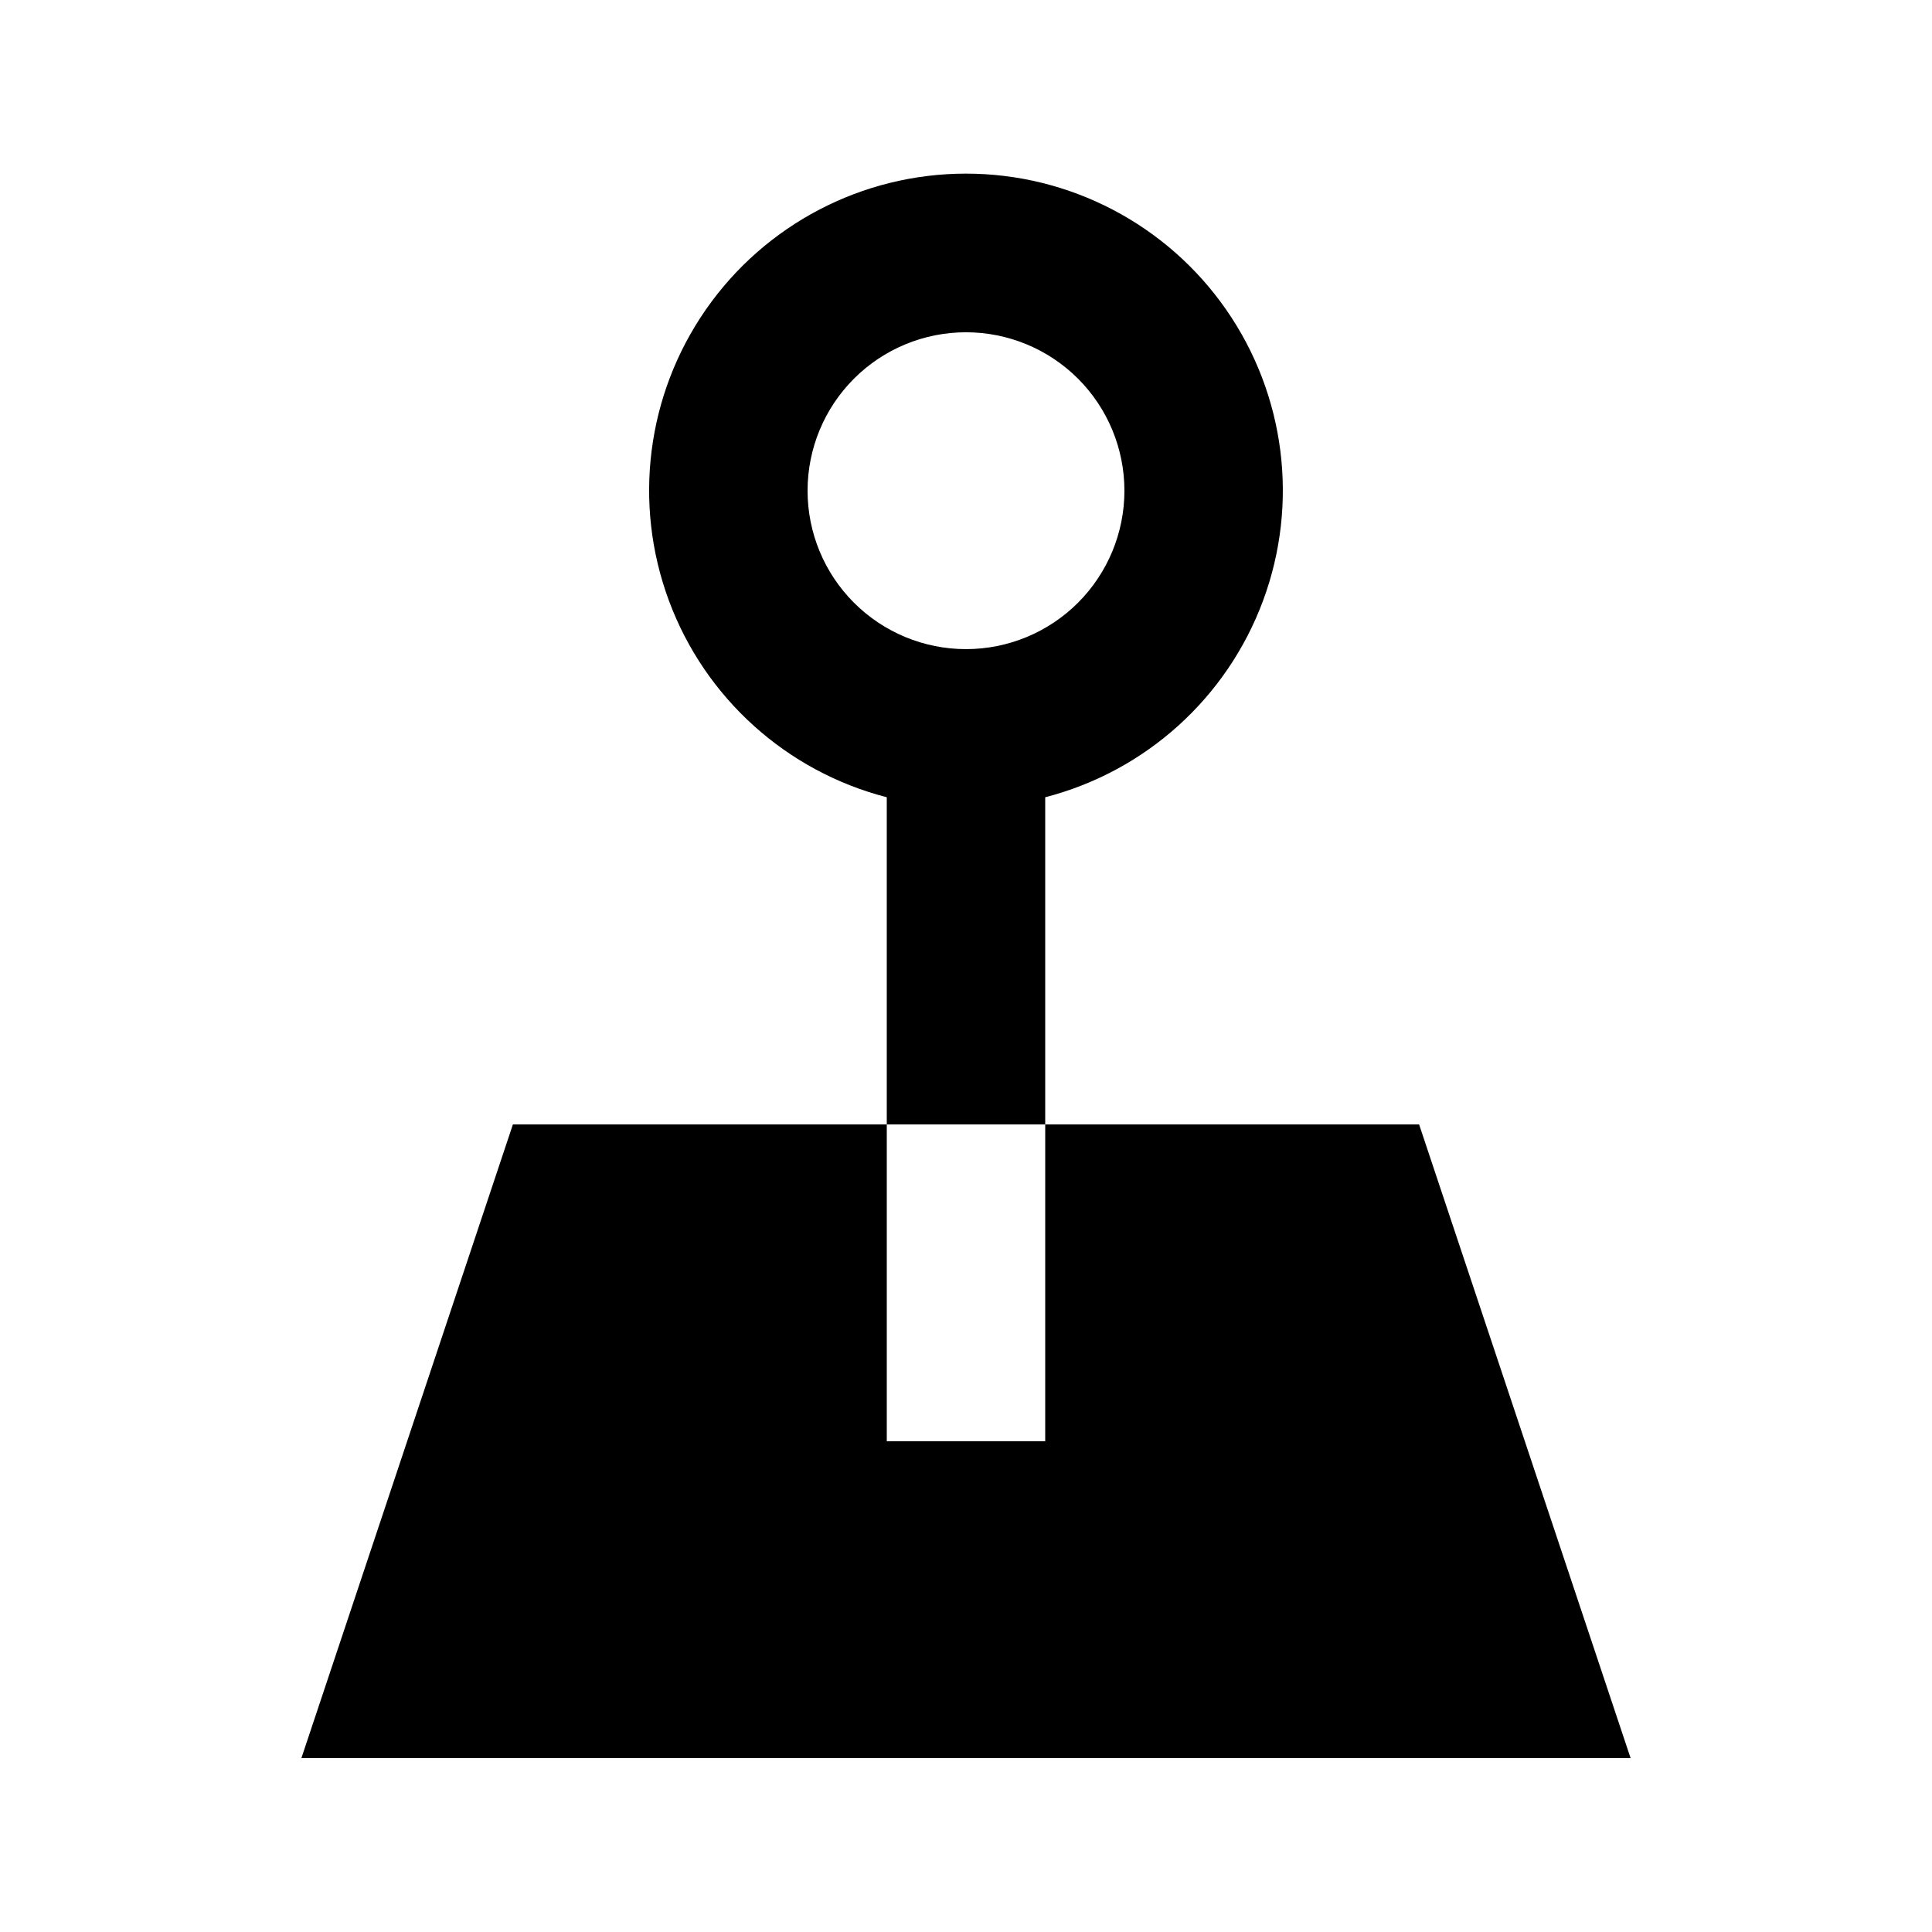
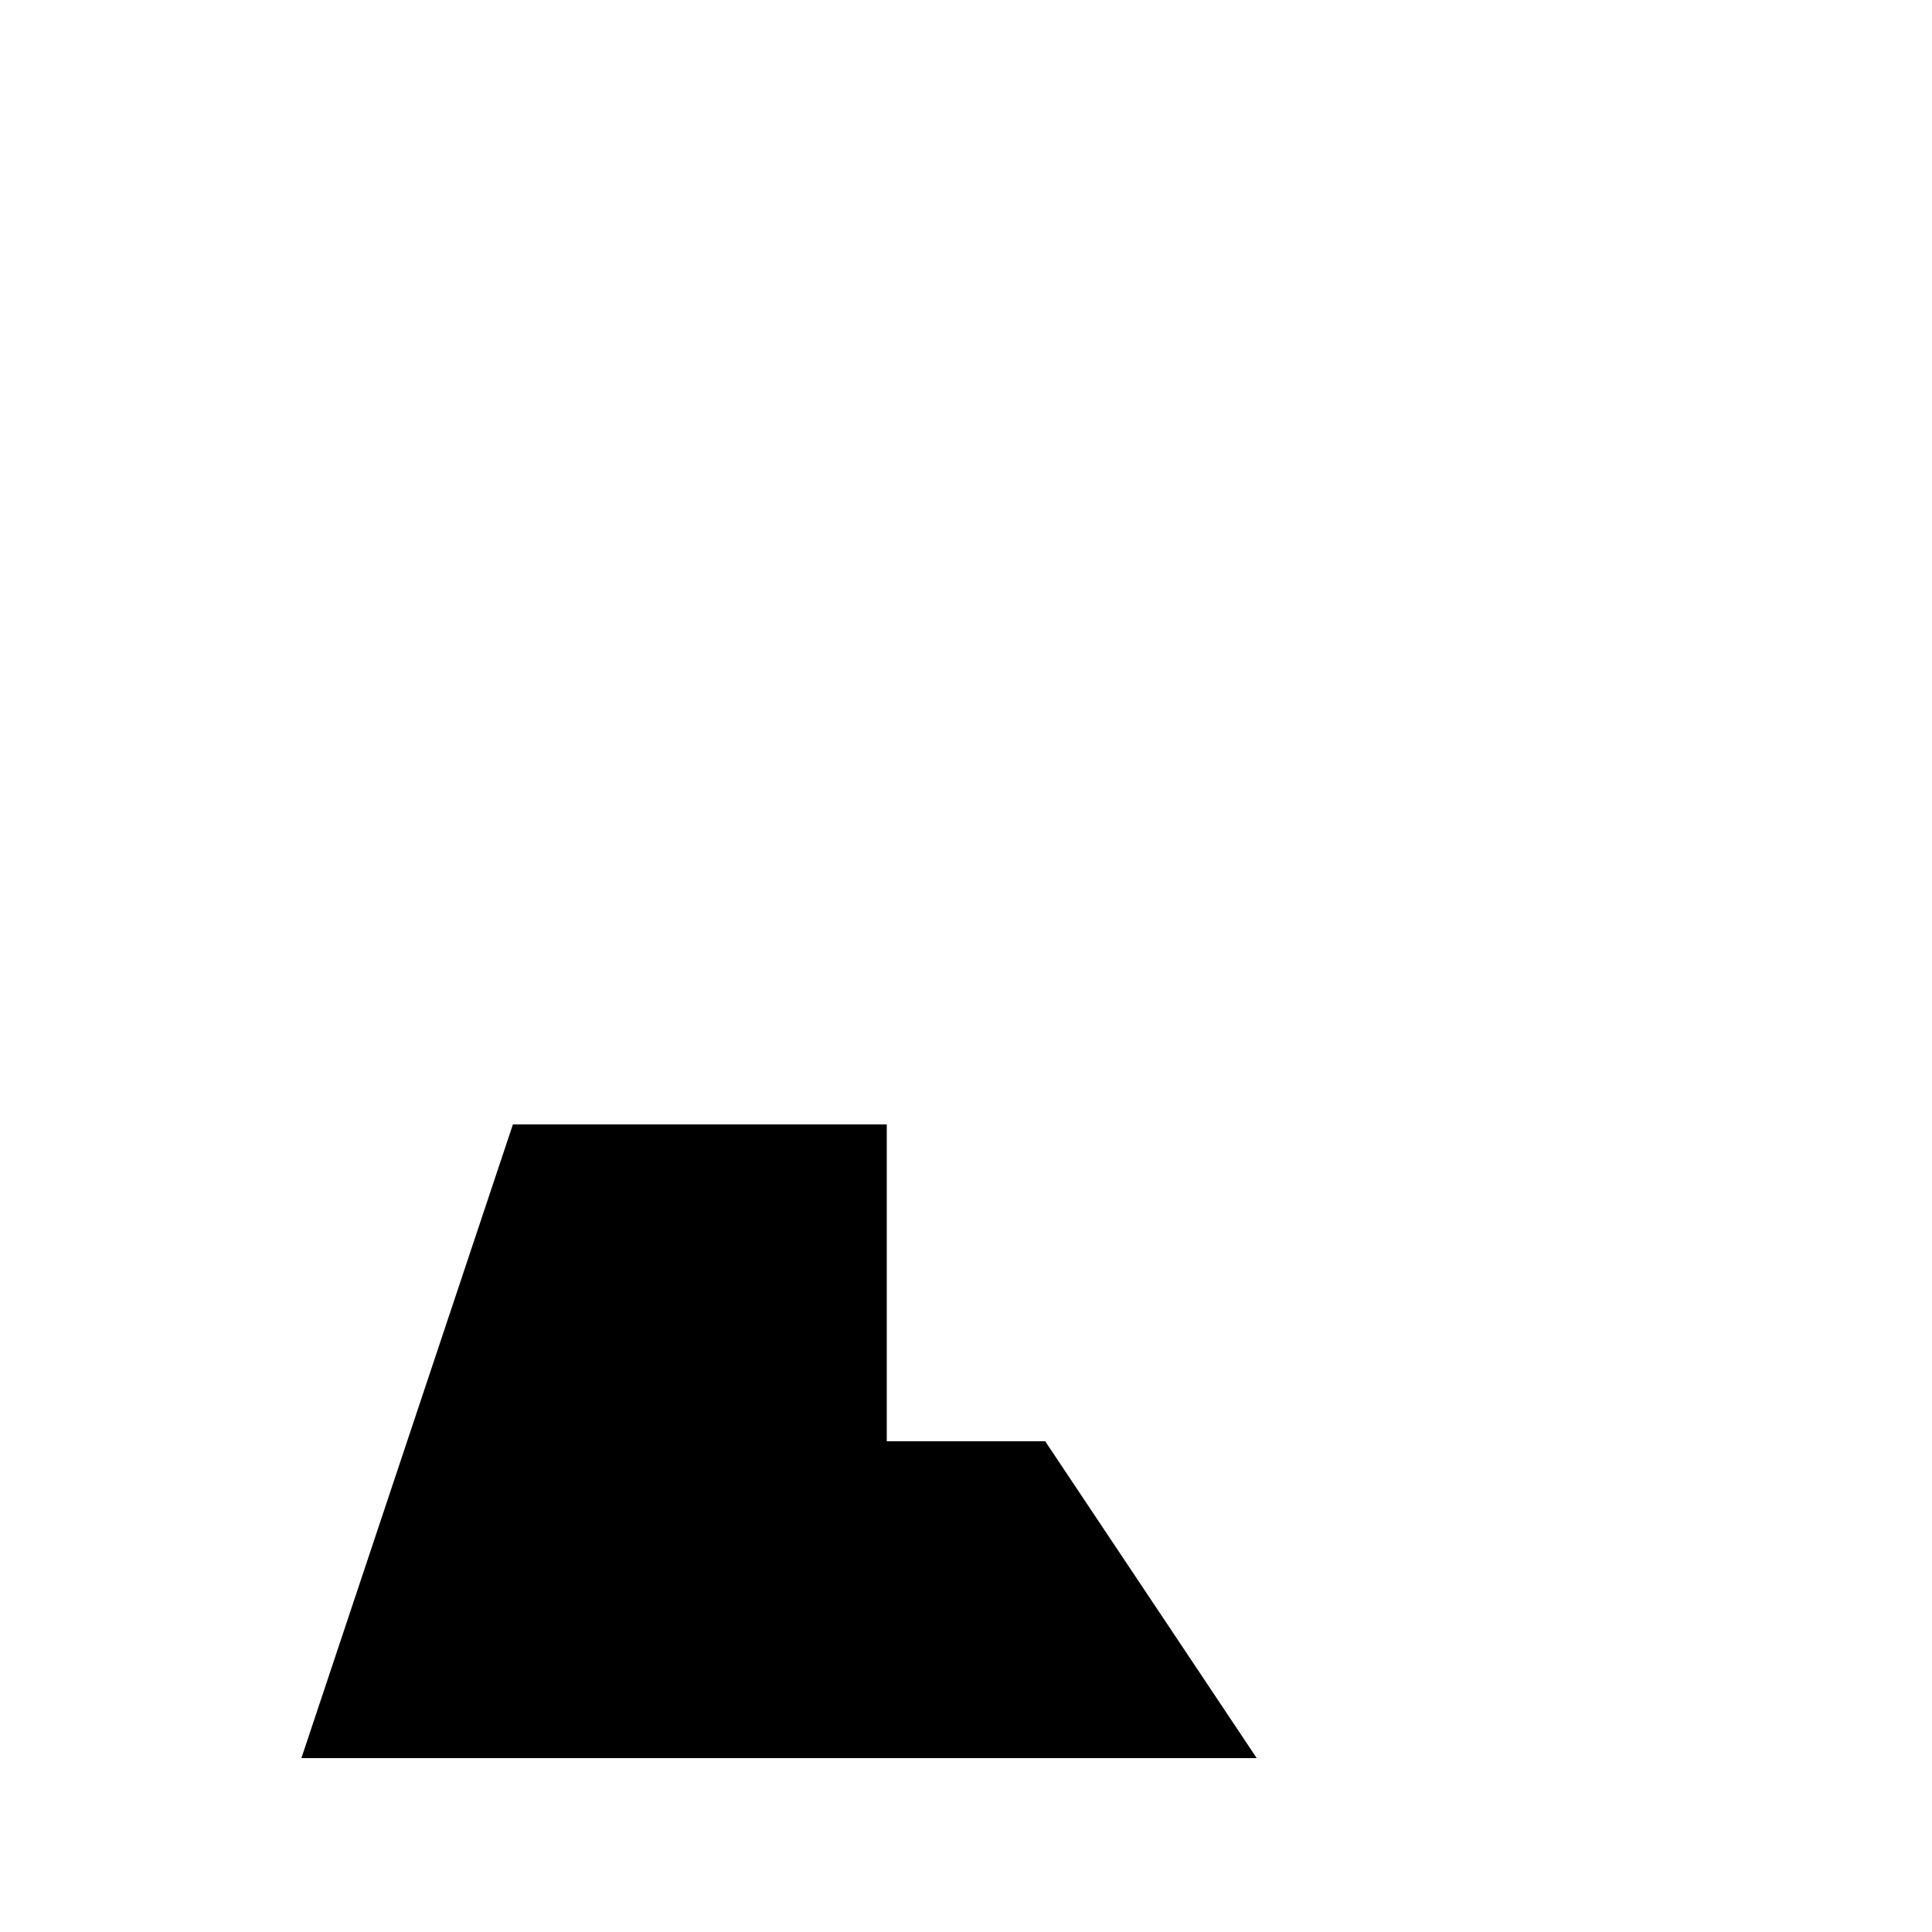
<svg xmlns="http://www.w3.org/2000/svg" fill="#000000" width="800px" height="800px" version="1.1" viewBox="144 144 512 512">
  <g>
-     <path d="m420.99 525.95h-41.984v-83.965h-99.082l-56.051 167.93h352.25l-56.047-167.93h-99.082z" />
-     <path d="m420.99 441.98v-86.699c26.613-6.871 48.176-26.332 57.734-52.105 9.559-25.77 5.898-54.586-9.801-77.148-15.695-22.562-41.441-36.016-68.926-36.016-27.488 0-53.234 13.453-68.93 36.016-15.699 22.562-19.359 51.379-9.801 77.148 9.559 25.773 31.125 45.234 57.738 52.105v86.699zm-62.977-167.94c0-11.137 4.422-21.816 12.297-29.688 7.871-7.875 18.551-12.297 29.688-12.297 11.133 0 21.812 4.422 29.688 12.297 7.871 7.871 12.297 18.551 12.297 29.688 0 11.133-4.426 21.812-12.297 29.688-7.875 7.871-18.555 12.297-29.688 12.297-11.137 0-21.816-4.426-29.688-12.297-7.875-7.875-12.297-18.555-12.297-29.688z" />
+     <path d="m420.99 525.95h-41.984v-83.965h-99.082l-56.051 167.93h352.25h-99.082z" />
  </g>
</svg>